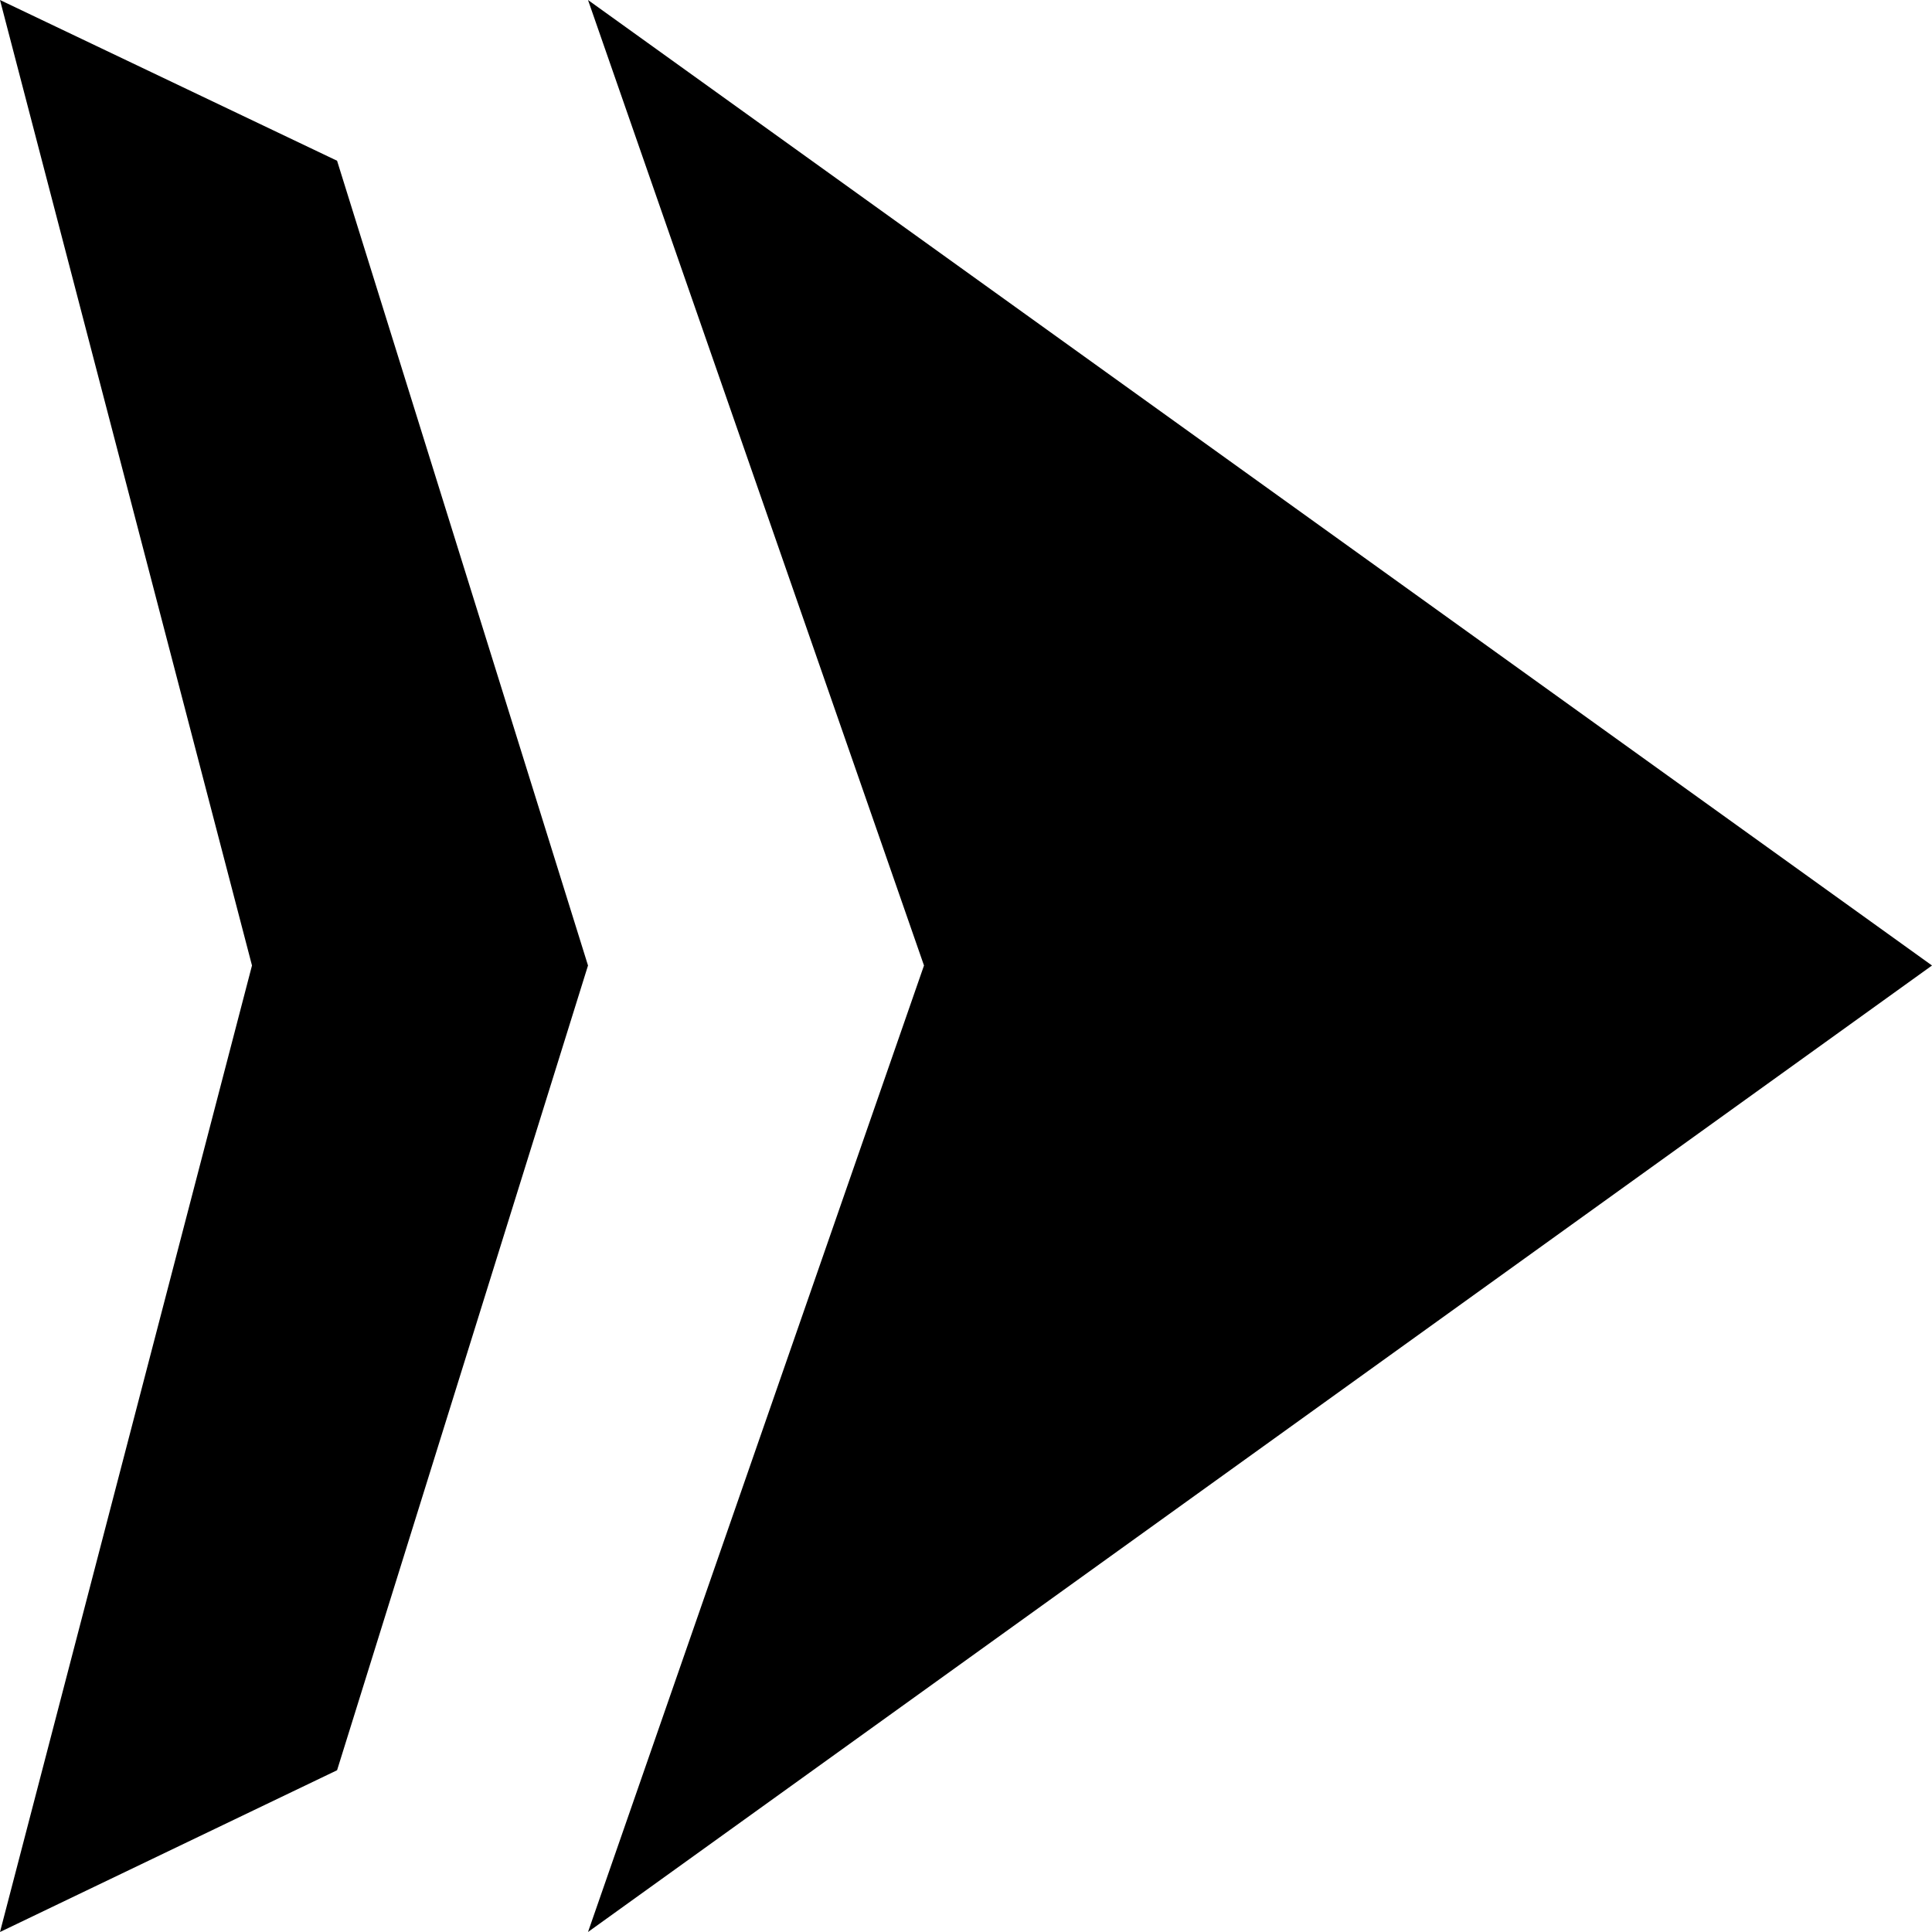
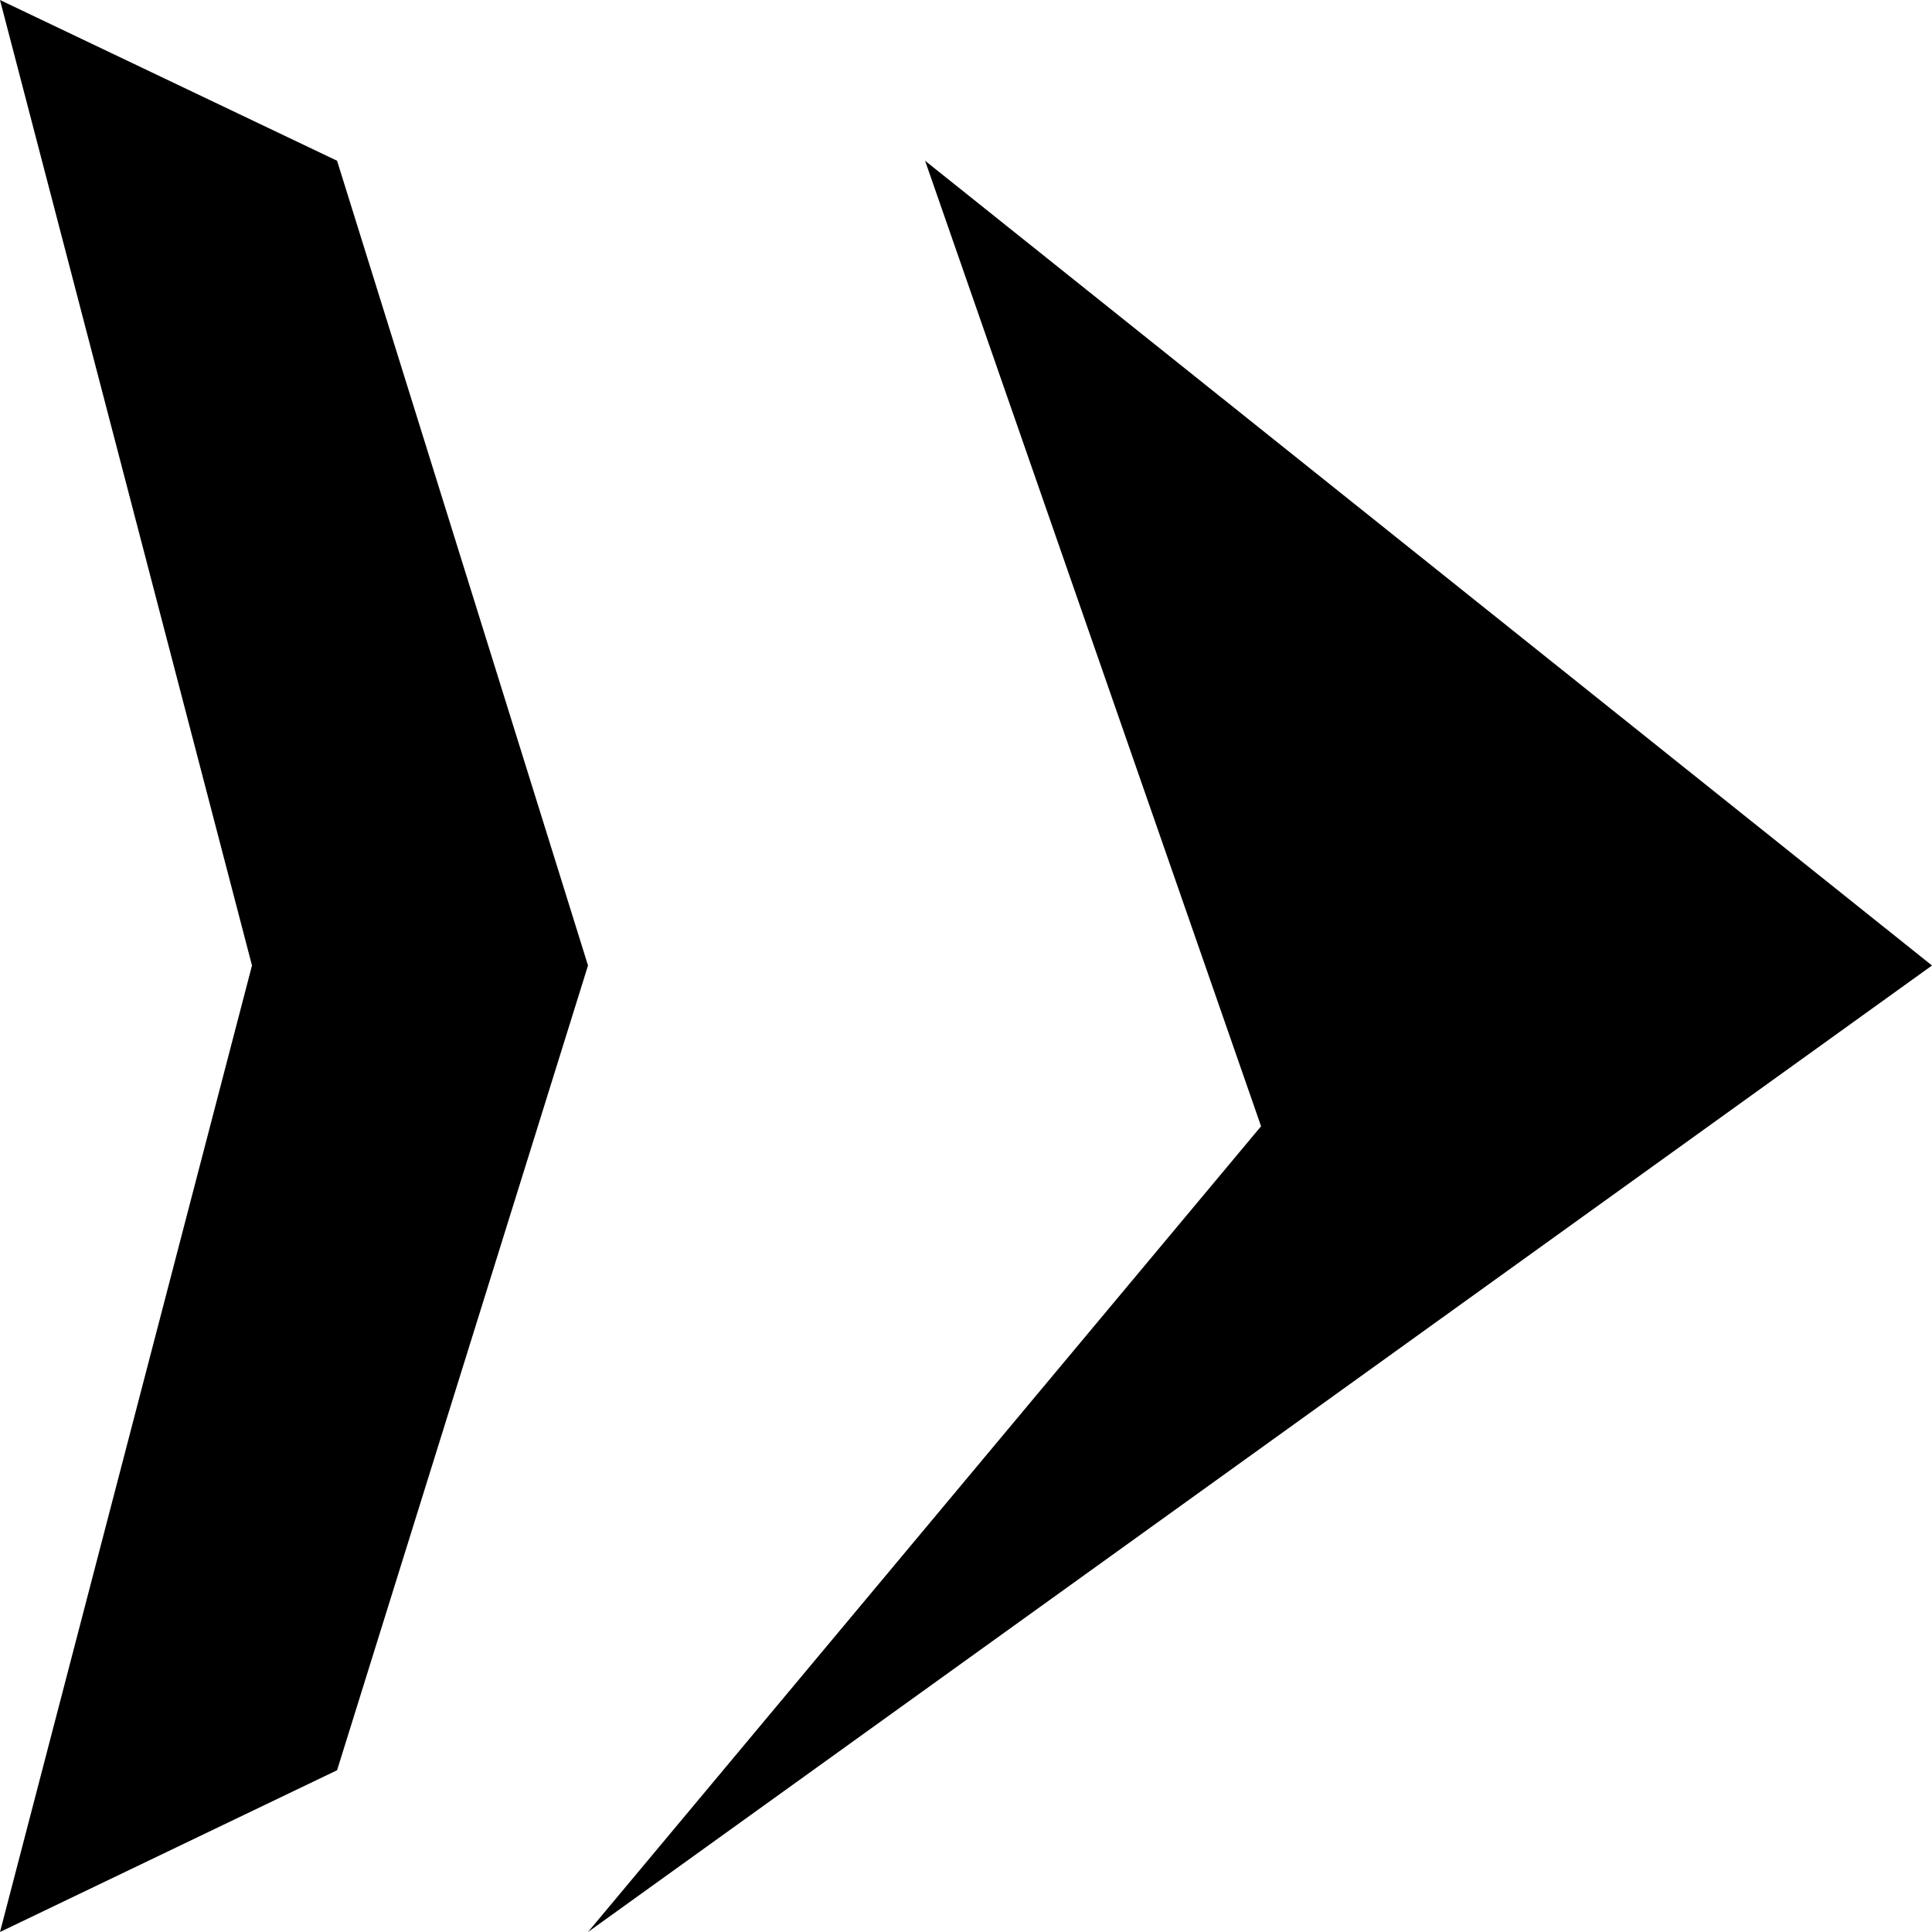
<svg xmlns="http://www.w3.org/2000/svg" width="1em" height="1em" viewBox="0 0 128 128">
-   <path fill="currentColor" d="m0 0l16.695 63.967L0 128l22.332-10.717l16.625-53.316L22.332 10.65Zm38.957 0l22.26 63.967L38.957 128L128 63.967Z" />
+   <path fill="currentColor" d="m0 0l16.695 63.967L0 128l22.332-10.717l16.625-53.316L22.332 10.65m38.957 0l22.26 63.967L38.957 128L128 63.967Z" />
</svg>